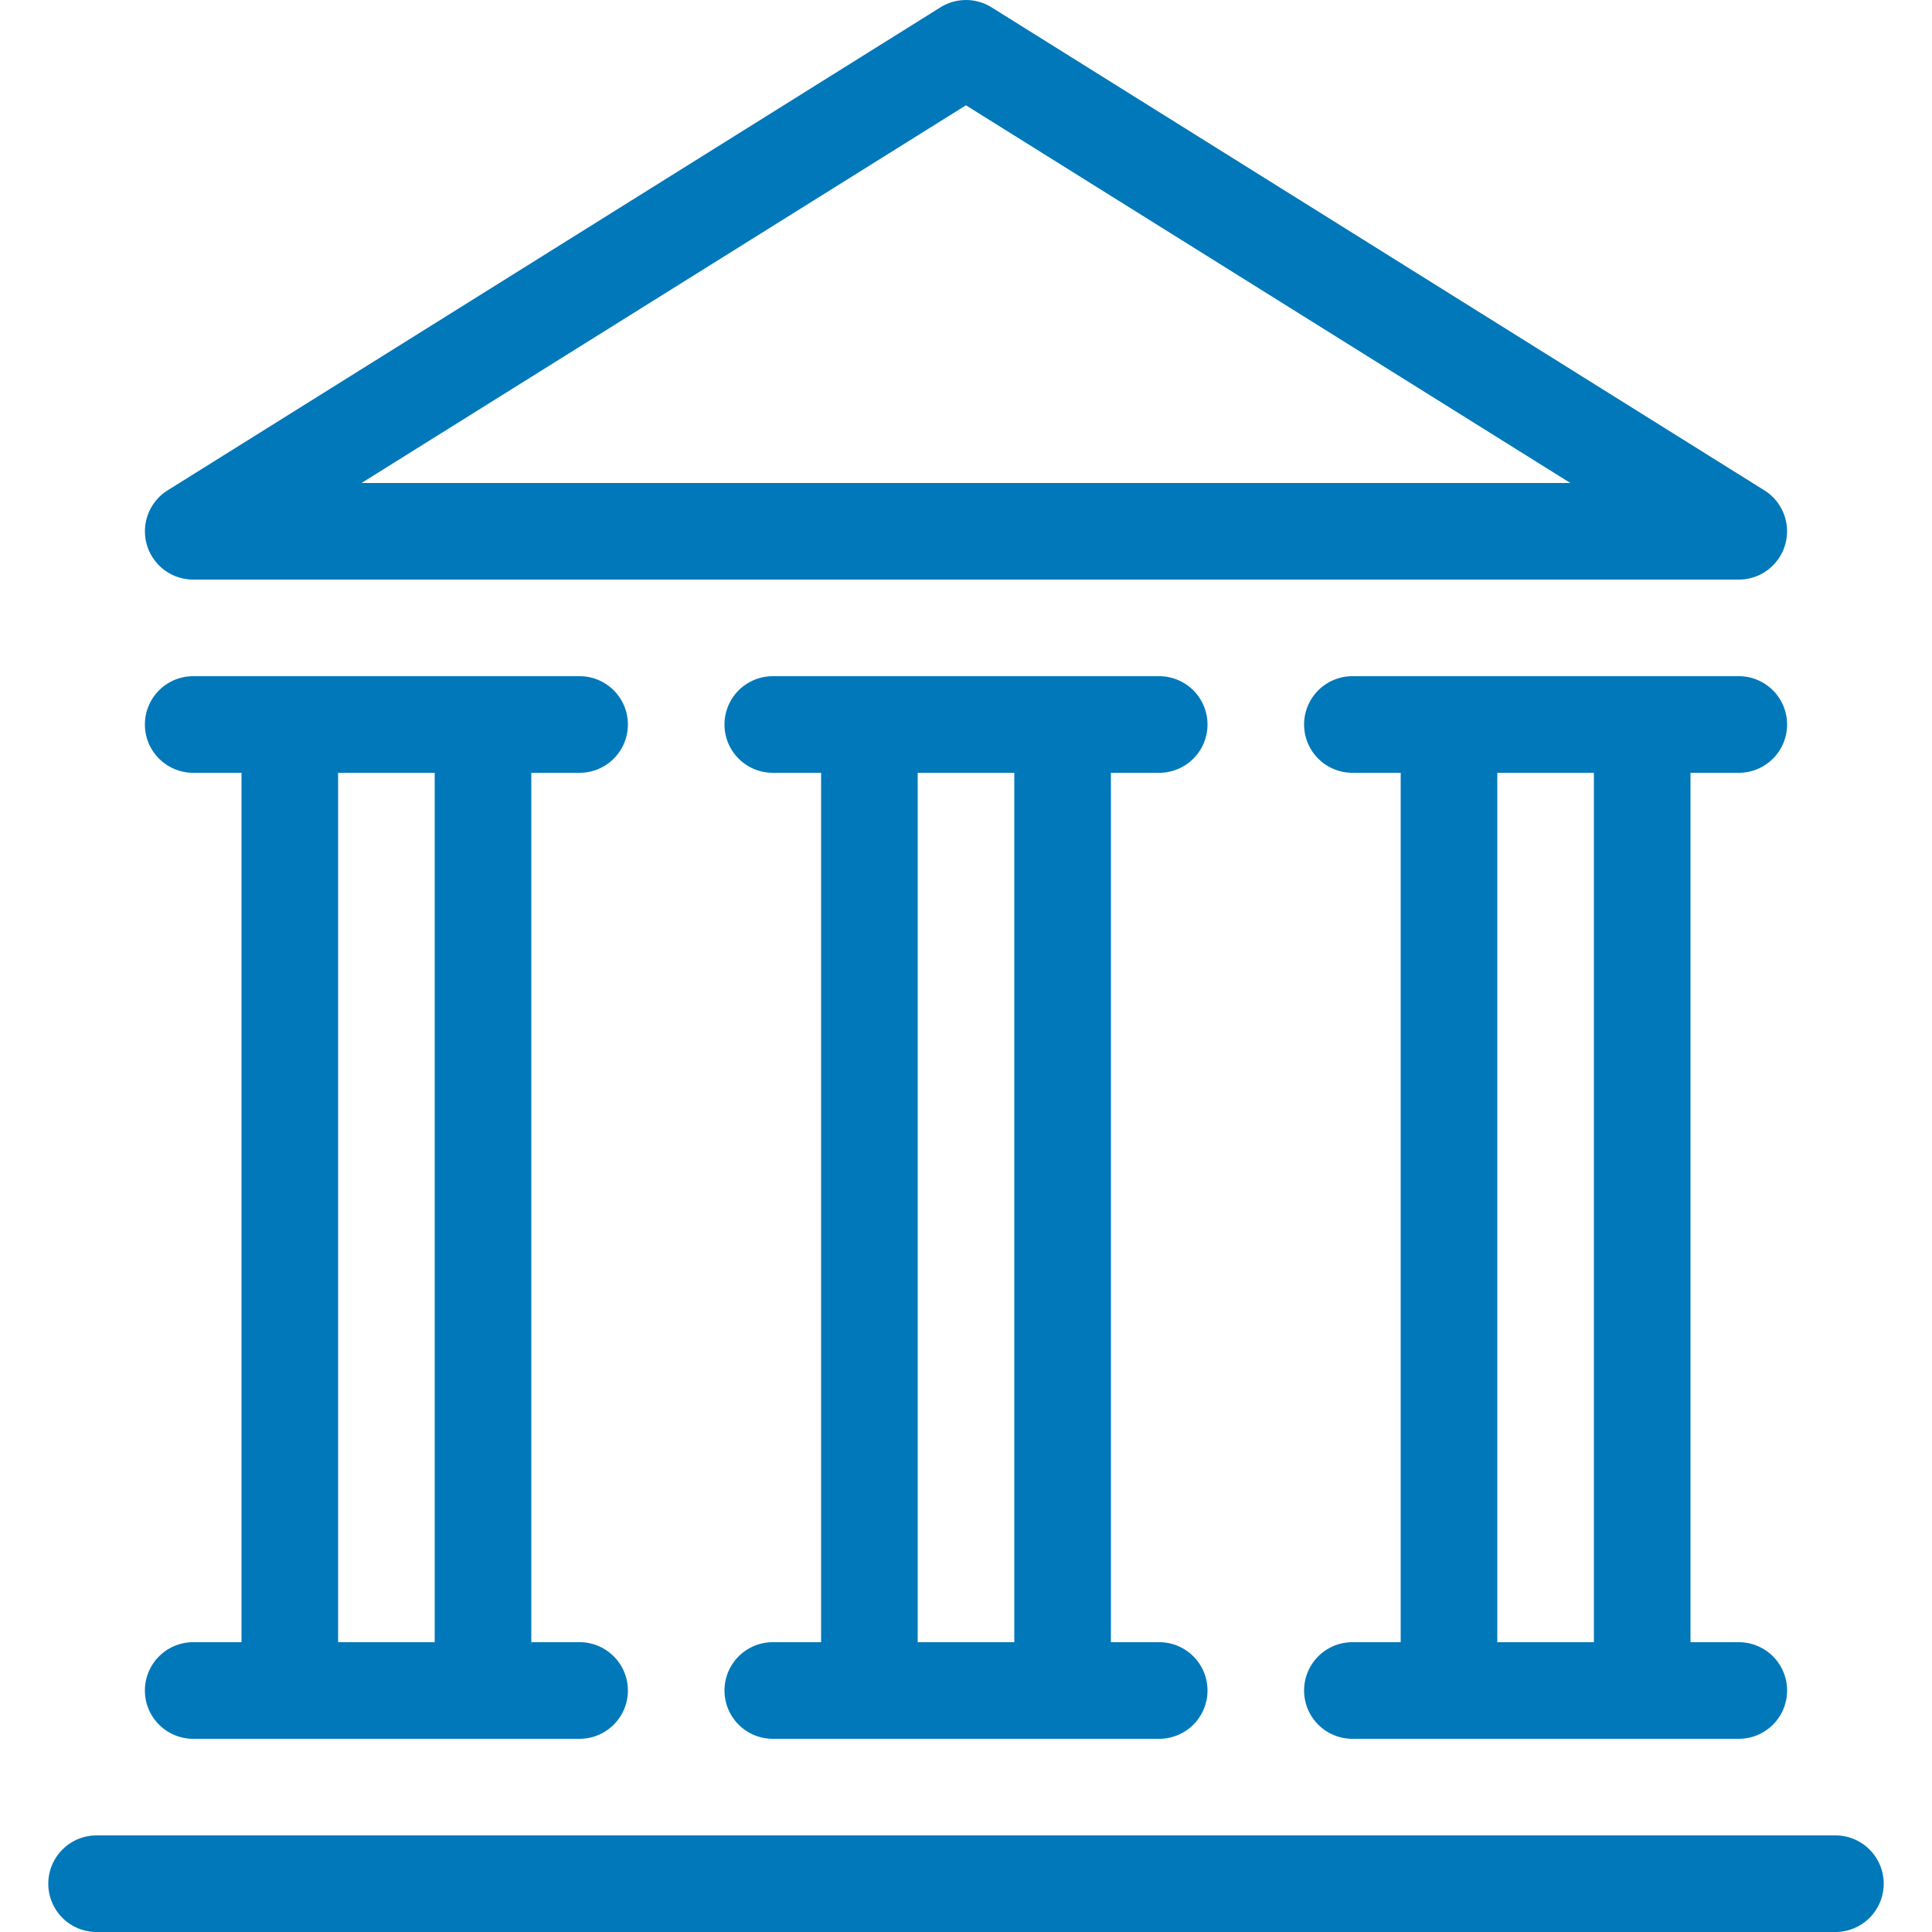
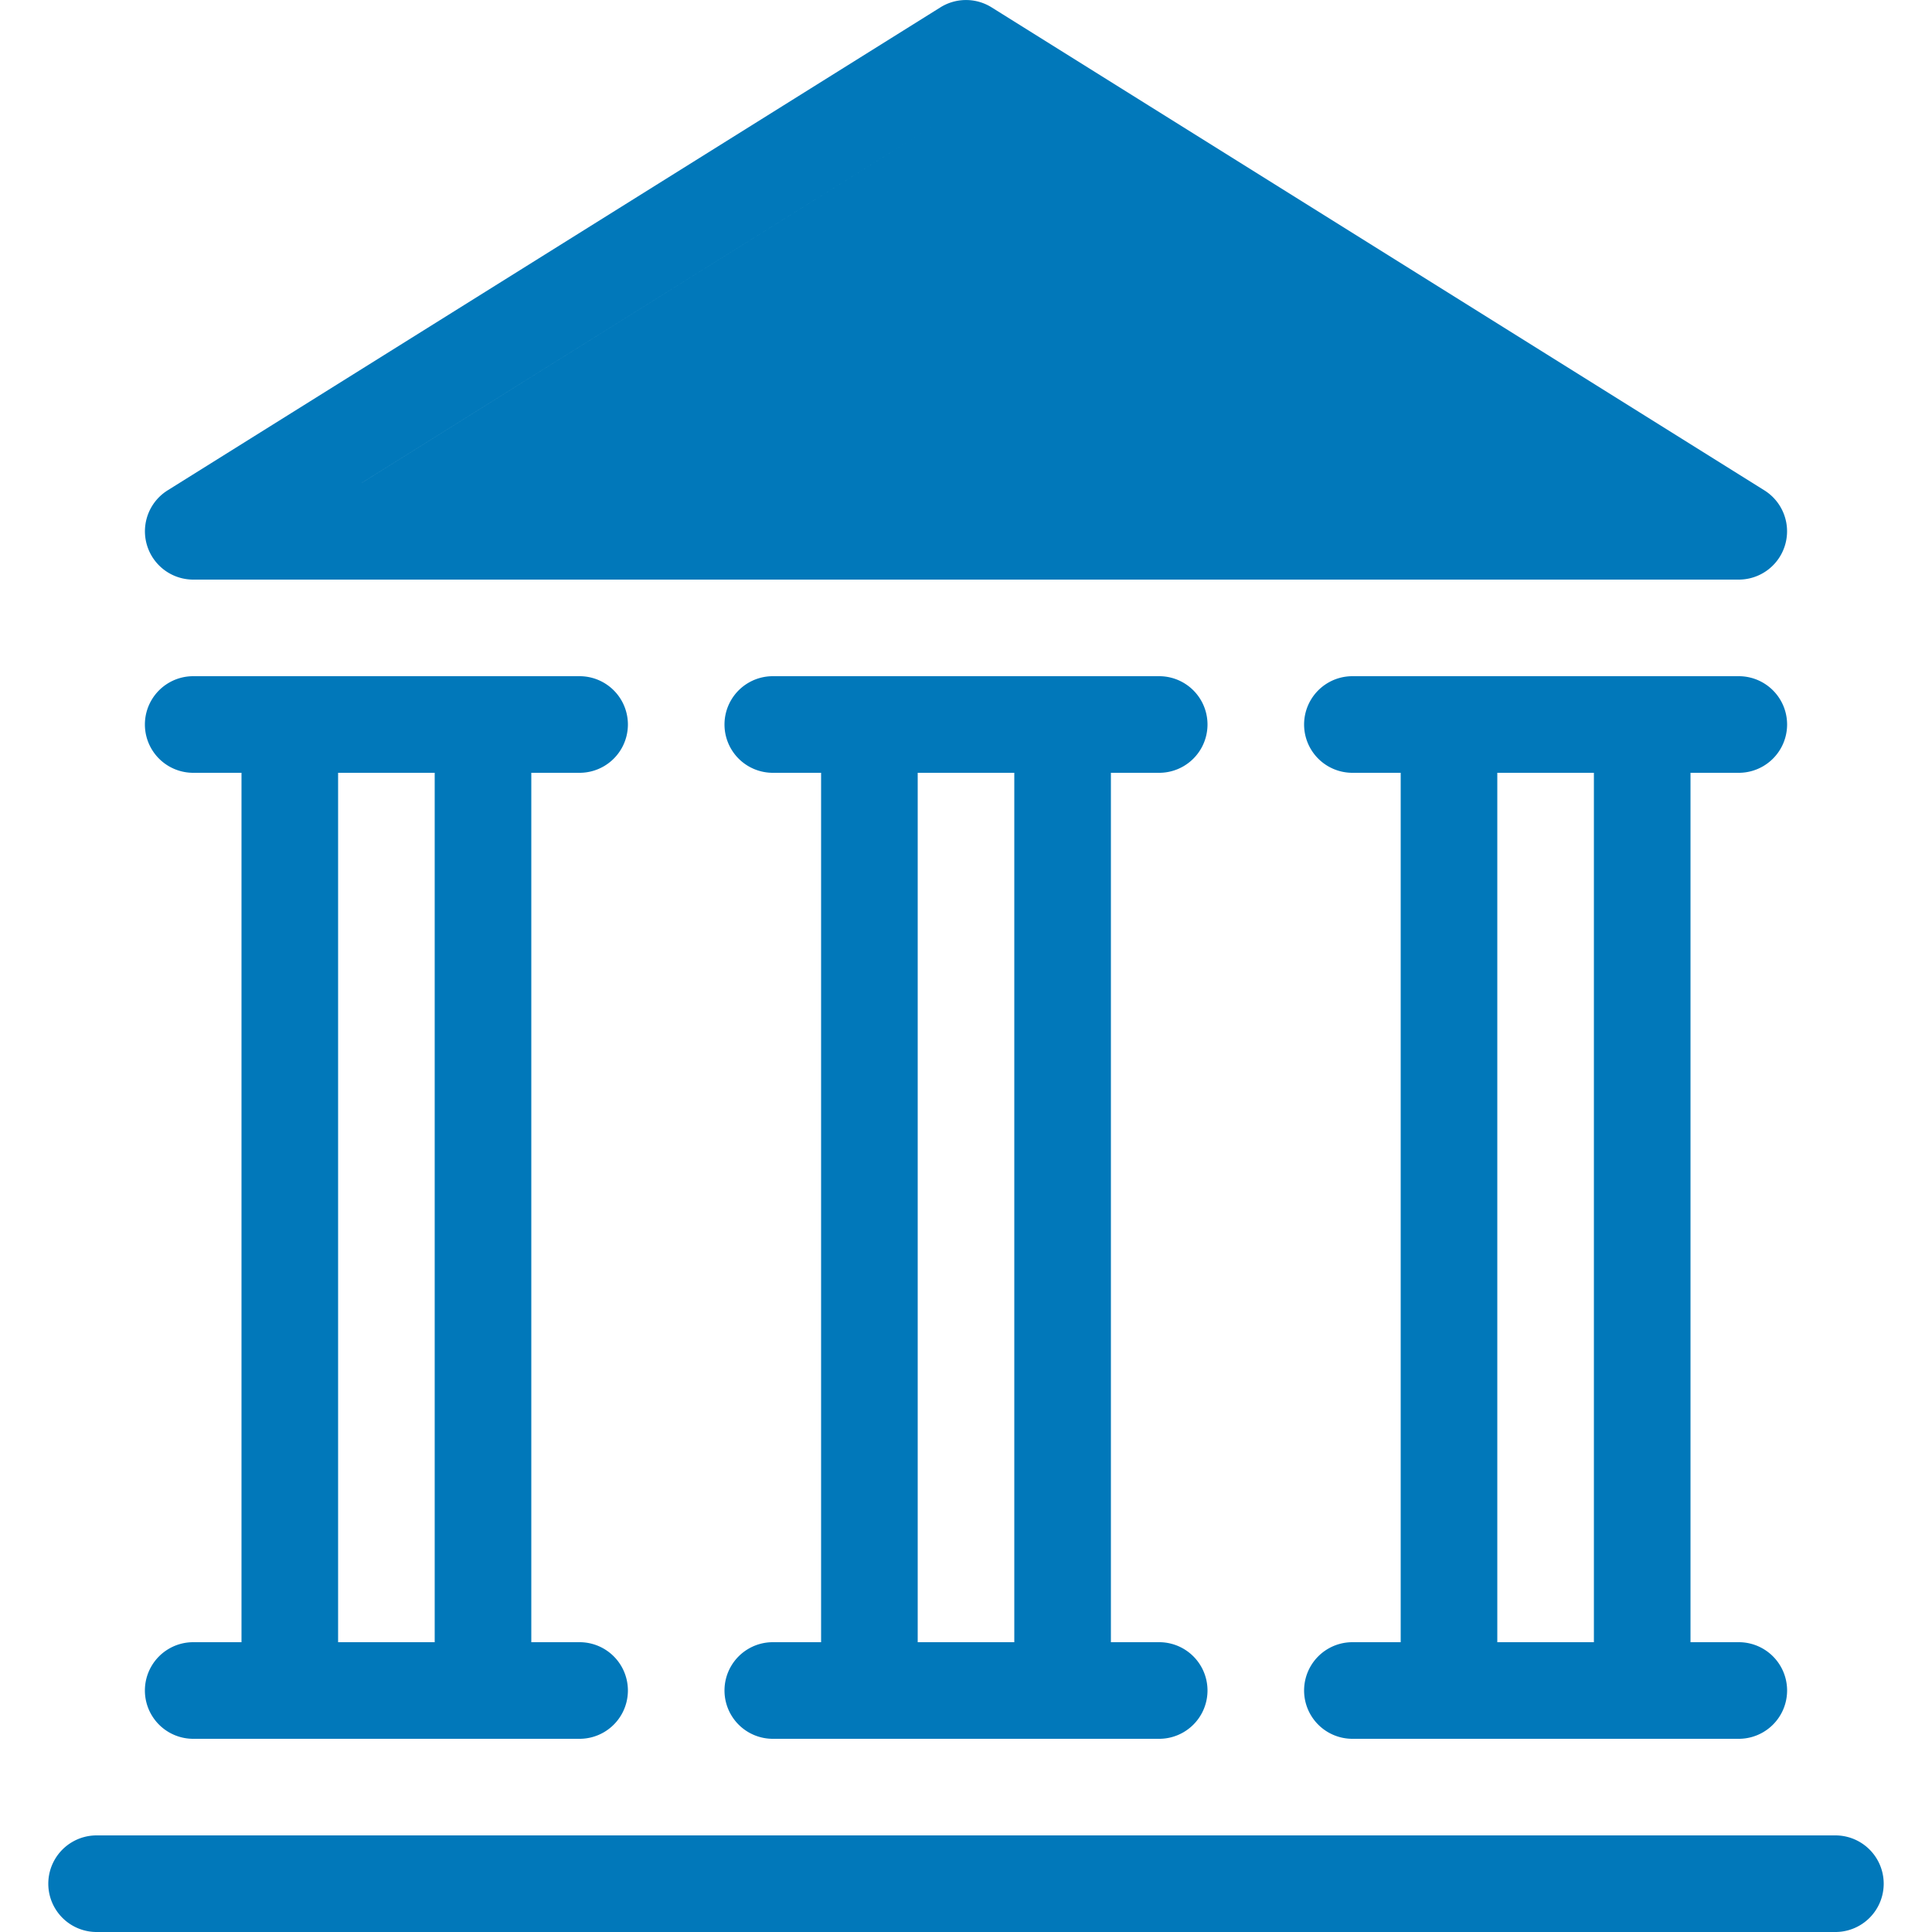
<svg xmlns="http://www.w3.org/2000/svg" viewBox="0 0 32 32" fill="#0178ba">
-   <path d="M9.6 27.2h-.8V12.8h.8a.8.8 0 1 0 0-1.6H3.2a.8.8 0 1 0 0 1.6H4v14.4h-.8a.8.8 0 1 0 0 1.6h6.4a.8.8 0 1 0 0-1.6zm-2.4 0H5.6V12.8h1.6zm12 0h-.8V12.8h.8a.8.8 0 1 0 0-1.6h-6.4a.8.8 0 1 0 0 1.6h.8v14.4h-.8a.8.8 0 1 0 0 1.6h6.4a.8.8 0 1 0 0-1.6zm-2.4 0h-1.6V12.8h1.6zm12 0H28V12.8h.8a.8.8 0 1 0 0-1.6h-6.4a.8.8 0 1 0 0 1.6h.8v14.4h-.8a.8.8 0 1 0 0 1.6h6.4a.8.8 0 1 0 0-1.6zm-2.4 0h-1.6V12.8h1.6zm4 4.8H1.6a.8.8 0 1 1 0-1.6h28.8a.8.8 0 1 1 0 1.6zM28.8 9.6H3.2a.8.8 0 0 1-.424-1.478l12.8-8a.8.8 0 0 1 .848 0l12.8 8A.8.8 0 0 1 28.8 9.6zM5.989 8H26.01L15.999 1.744 5.988 8z" />
+   <path d="M9.6 27.2h-.8V12.8h.8a.8.8 0 1 0 0-1.6H3.2a.8.8 0 1 0 0 1.6H4v14.4h-.8a.8.8 0 1 0 0 1.6h6.4a.8.8 0 1 0 0-1.6zm-2.4 0H5.6V12.8h1.6zm12 0h-.8V12.8h.8a.8.8 0 1 0 0-1.6h-6.4a.8.8 0 1 0 0 1.6h.8v14.4h-.8a.8.8 0 1 0 0 1.6h6.4a.8.8 0 1 0 0-1.6zm-2.4 0h-1.6V12.8h1.6zm12 0H28V12.8h.8a.8.8 0 1 0 0-1.6h-6.4a.8.8 0 1 0 0 1.6h.8v14.4h-.8a.8.8 0 1 0 0 1.6h6.4a.8.8 0 1 0 0-1.6zm-2.4 0h-1.6V12.8h1.6zm4 4.8H1.6a.8.8 0 1 1 0-1.6h28.8a.8.8 0 1 1 0 1.6zM28.8 9.6H3.2a.8.8 0 0 1-.424-1.478l12.8-8a.8.8 0 0 1 .848 0l12.8 8A.8.8 0 0 1 28.8 9.6zM5.989 8L15.999 1.744 5.988 8z" />
</svg>